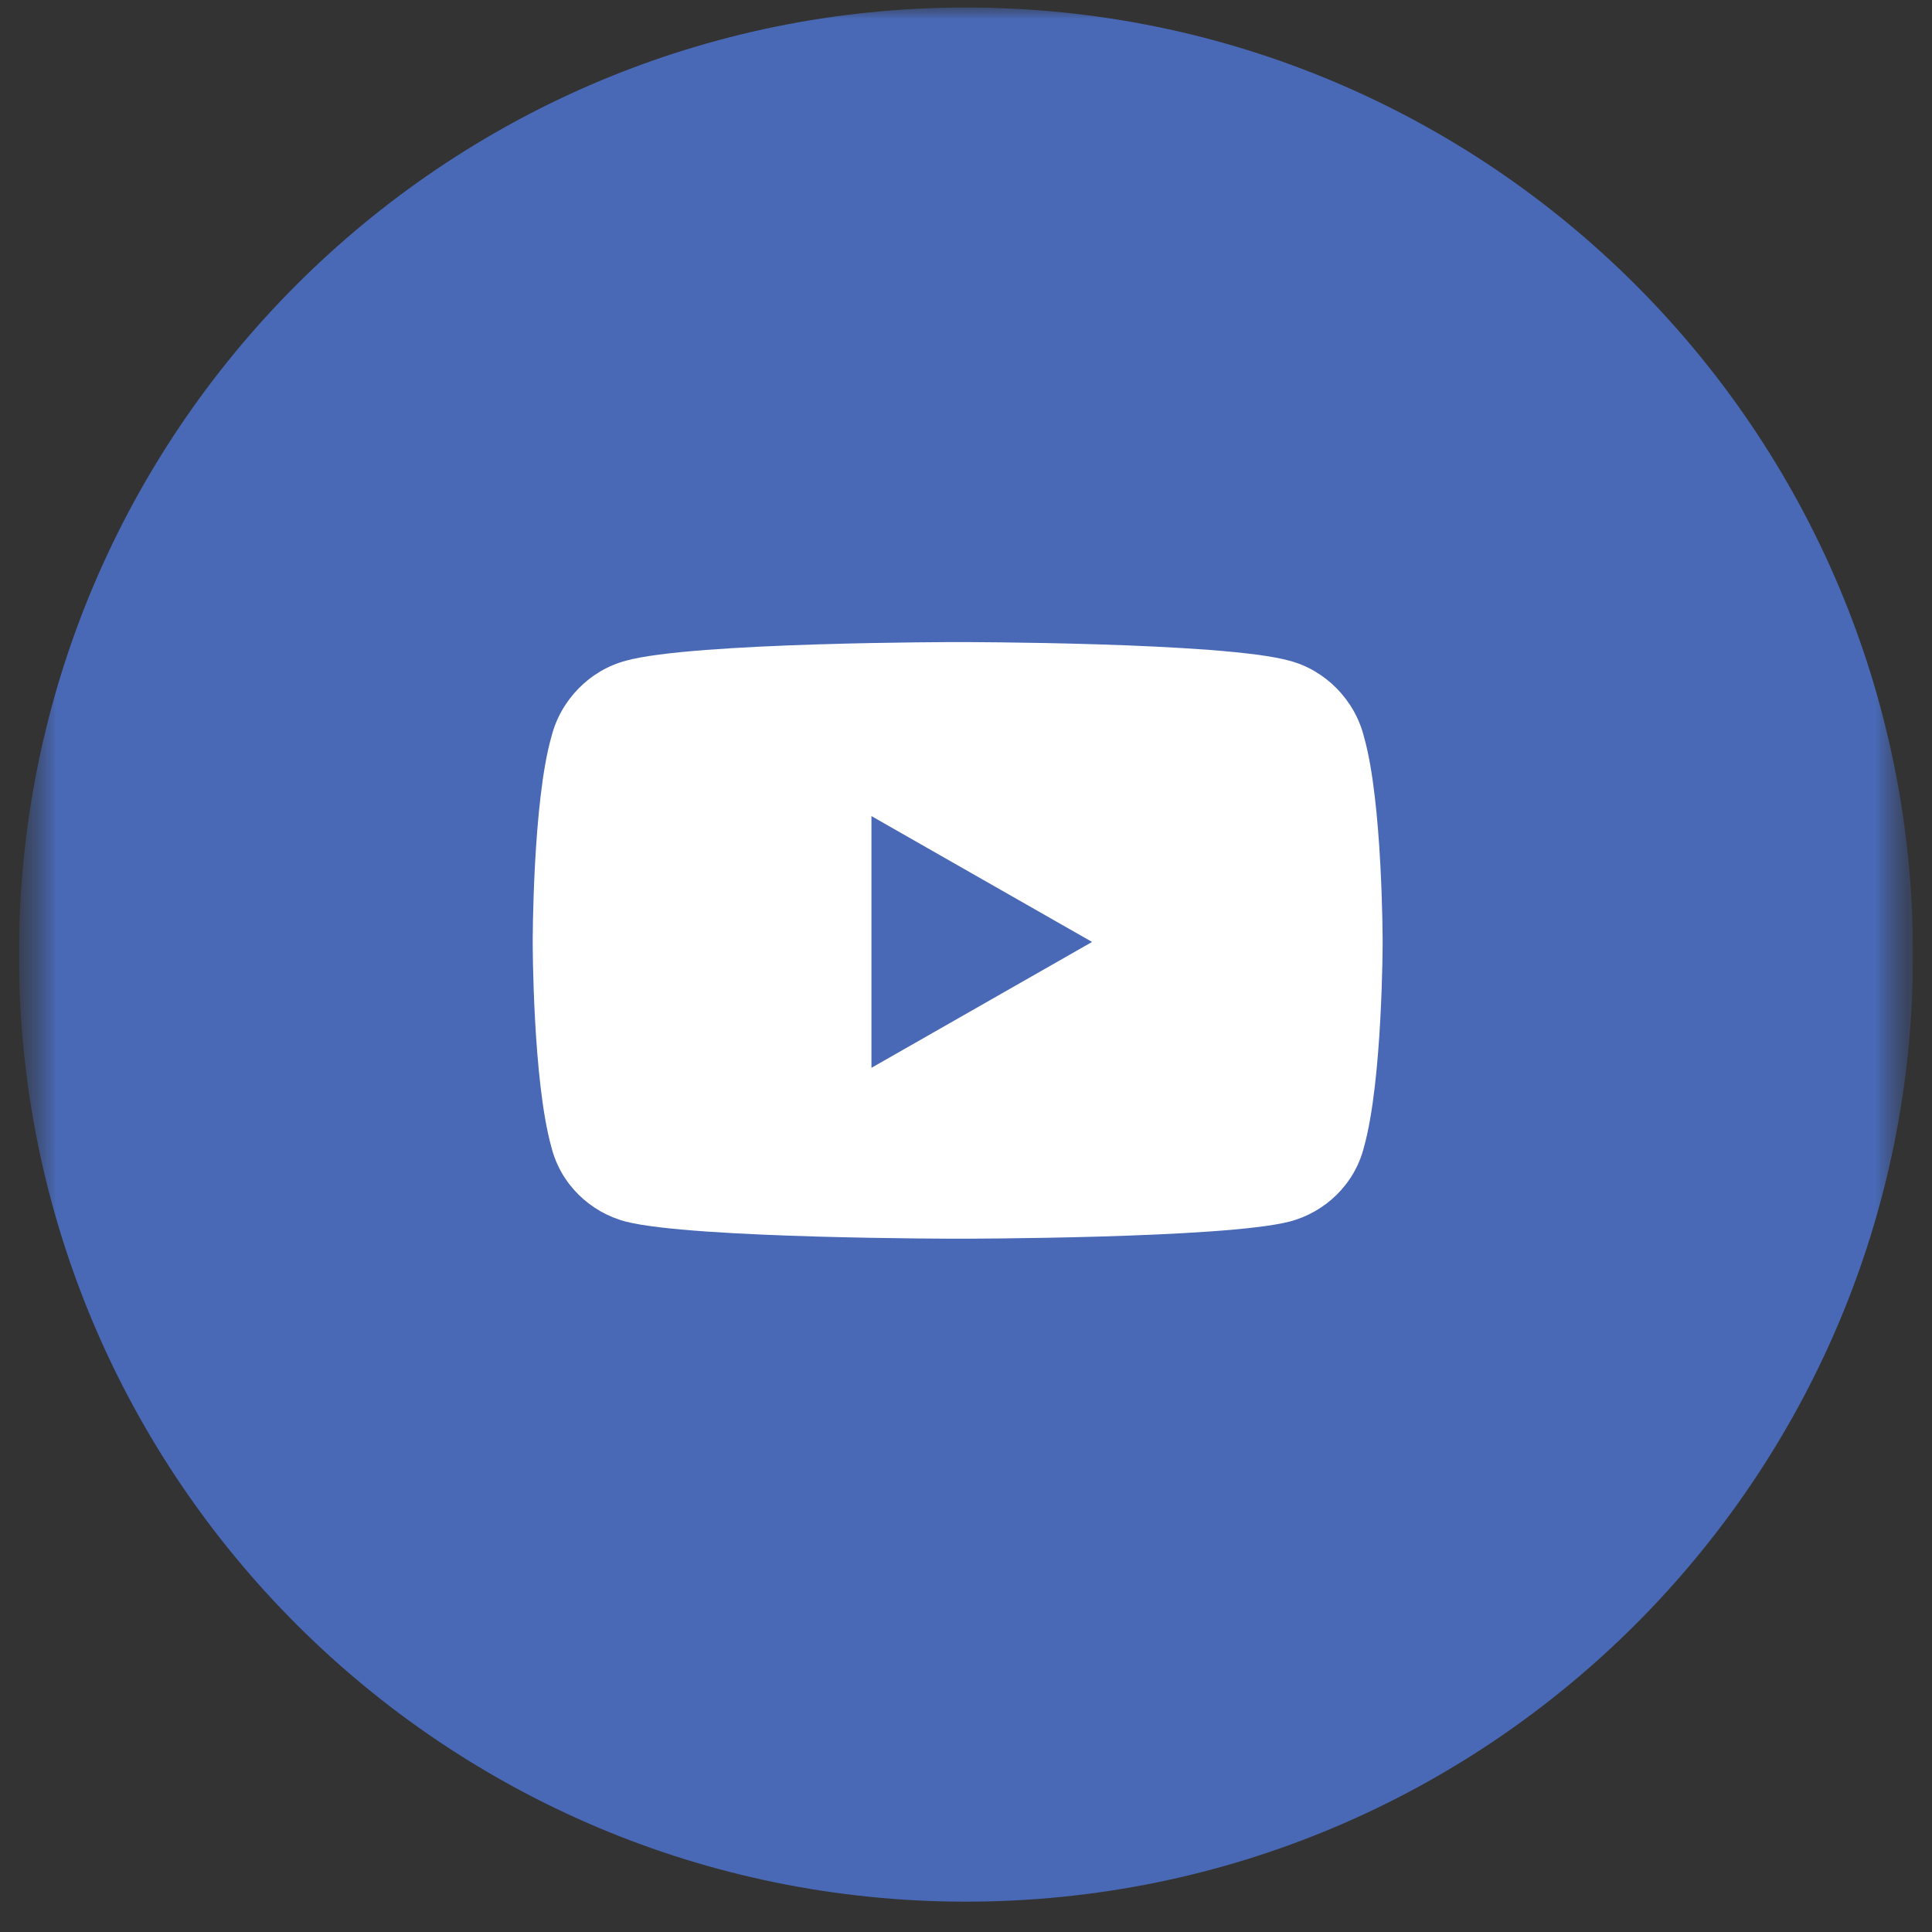
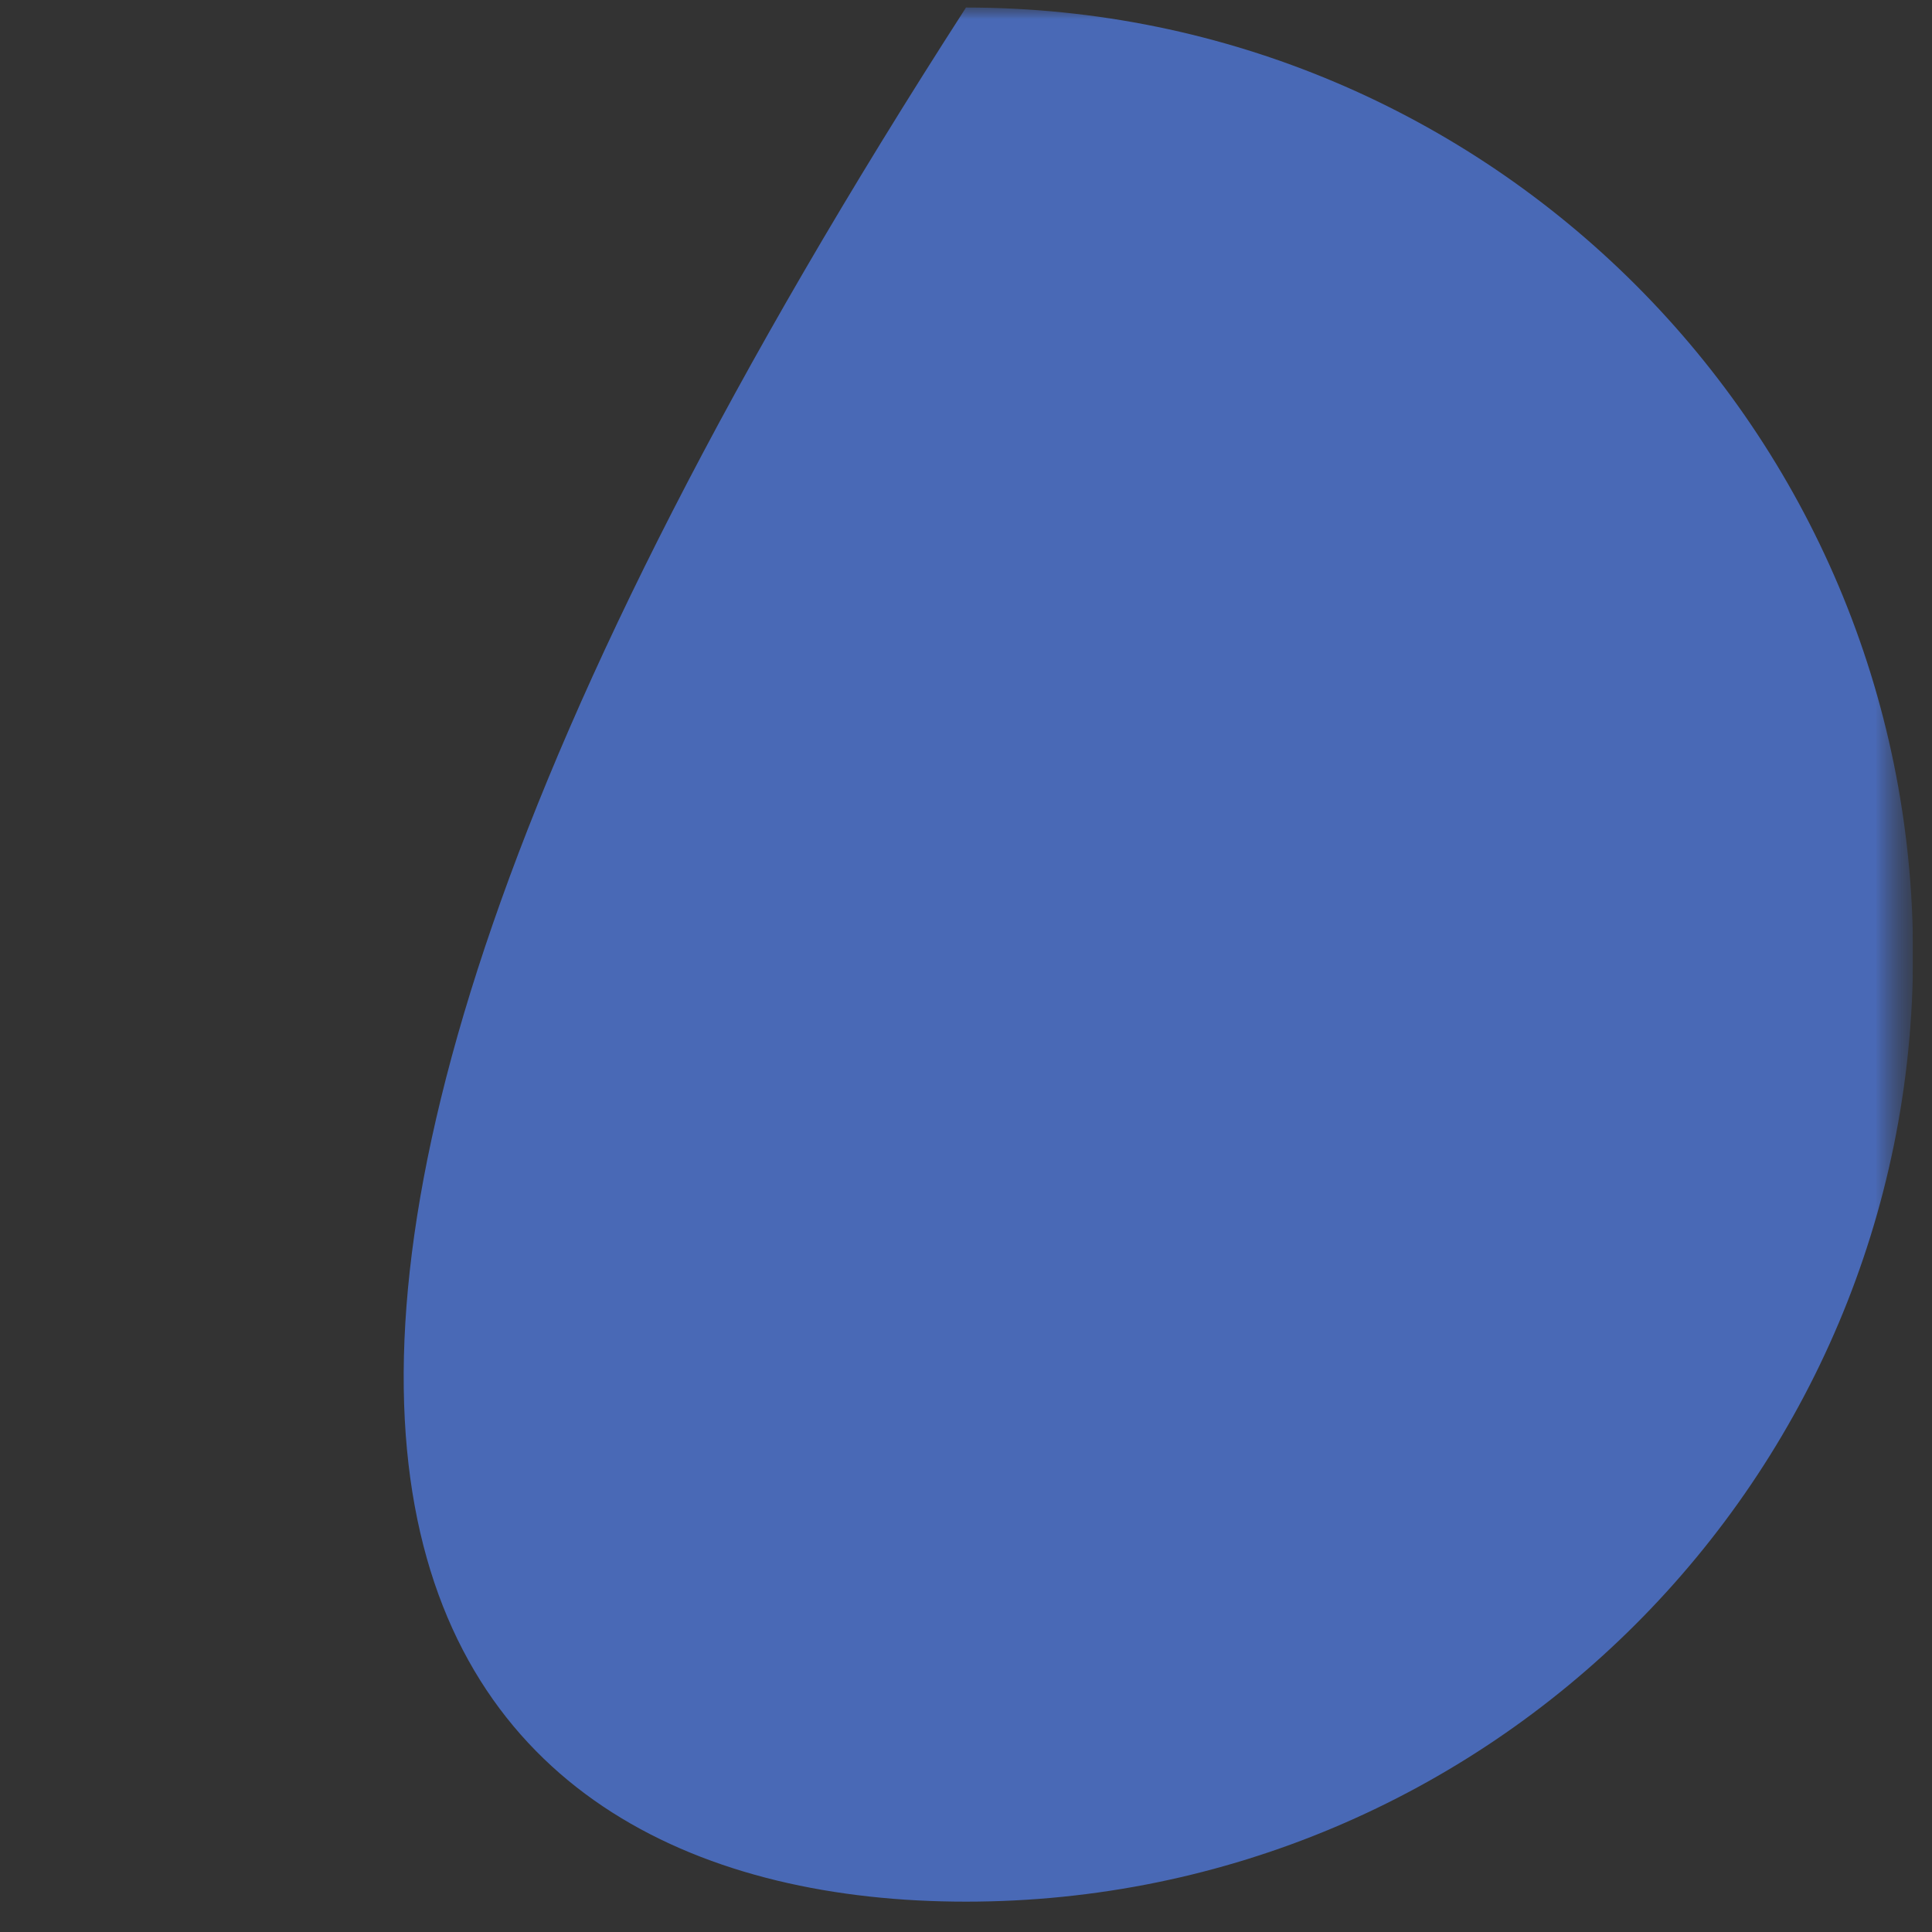
<svg xmlns="http://www.w3.org/2000/svg" width="51" height="51" viewBox="0 0 51 51" fill="none">
  <rect x="0" y="0" width="51" height="51" fill="#333333" stroke="none" />
  <g clip-path="url(#clip0_9199_1733)">
    <mask id="mask0_9199_1733" style="mask-type:luminance" maskUnits="userSpaceOnUse" x="0" y="0" width="51" height="51">
      <path d="M50.5 0H0.5V51H50.5V0Z" fill="white" />
    </mask>
    <g mask="url(#mask0_9199_1733)">
      <mask id="mask1_9199_1733" style="mask-type:luminance" maskUnits="userSpaceOnUse" x="0" y="0" width="51" height="51">
        <path d="M50.5 0H0.5V51H50.5V0Z" fill="white" />
      </mask>
      <g mask="url(#mask1_9199_1733)">
-         <path d="M25.5 50.199C39.307 50.199 50.5 39.006 50.5 25.199C50.5 11.392 39.307 0.199 25.5 0.199C11.693 0.199 0.5 11.392 0.5 25.199C0.5 39.006 11.693 50.199 25.5 50.199Z" fill="#4969b6" />
-         <path d="M36.006 19.451C36.498 21.174 36.498 24.865 36.498 24.865C36.498 24.865 36.498 28.516 36.006 30.279C35.76 31.264 34.98 32.002 34.037 32.248C32.273 32.699 25.301 32.699 25.301 32.699C25.301 32.699 18.287 32.699 16.523 32.248C15.58 32.002 14.801 31.264 14.555 30.279C14.062 28.516 14.062 24.865 14.062 24.865C14.062 24.865 14.062 21.174 14.555 19.451C14.801 18.467 15.58 17.688 16.523 17.441C18.287 16.949 25.301 16.949 25.301 16.949C25.301 16.949 32.273 16.949 34.037 17.441C34.98 17.688 35.76 18.467 36.006 19.451ZM23.004 28.188L28.828 24.865L23.004 21.543V28.188Z" fill="white" />
+         <path d="M25.5 50.199C39.307 50.199 50.5 39.006 50.5 25.199C50.5 11.392 39.307 0.199 25.5 0.199C0.5 39.006 11.693 50.199 25.5 50.199Z" fill="#4969b6" />
      </g>
    </g>
  </g>
  <defs>
    <clipPath id="clip0_9199_1733">
      <rect width="50" height="51" fill="white" transform="translate(0.5)" />
    </clipPath>
  </defs>
</svg>